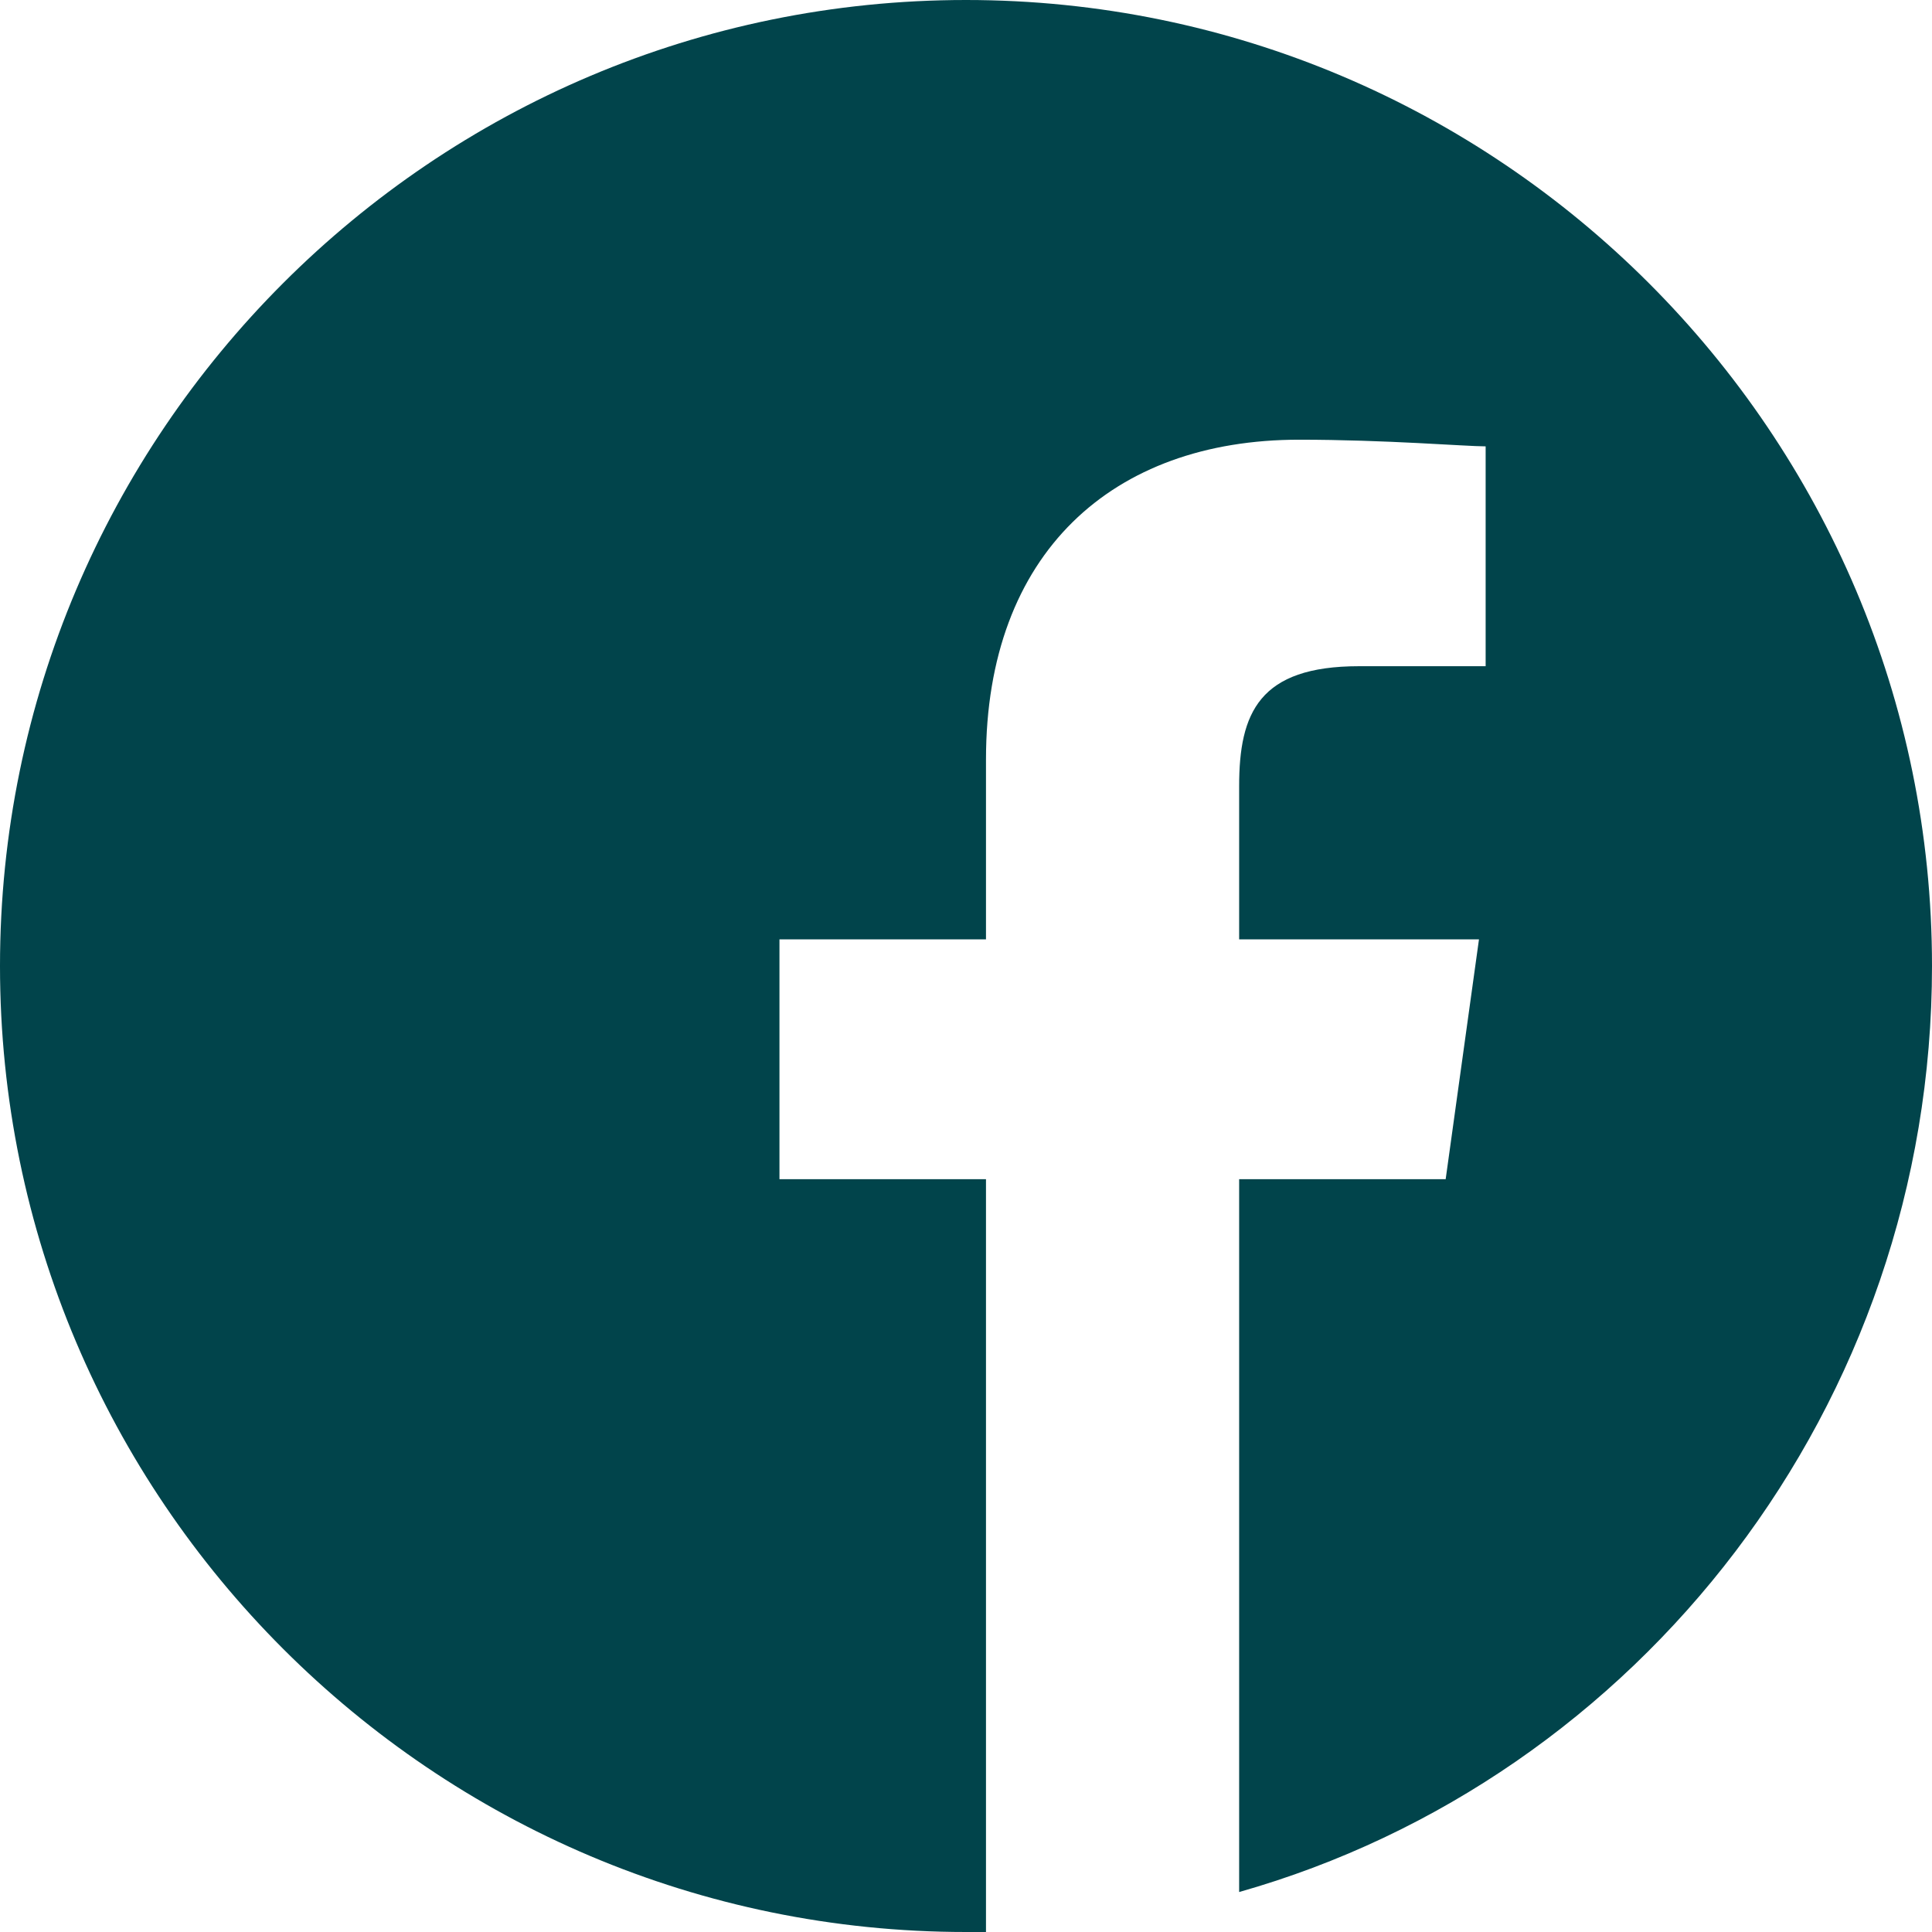
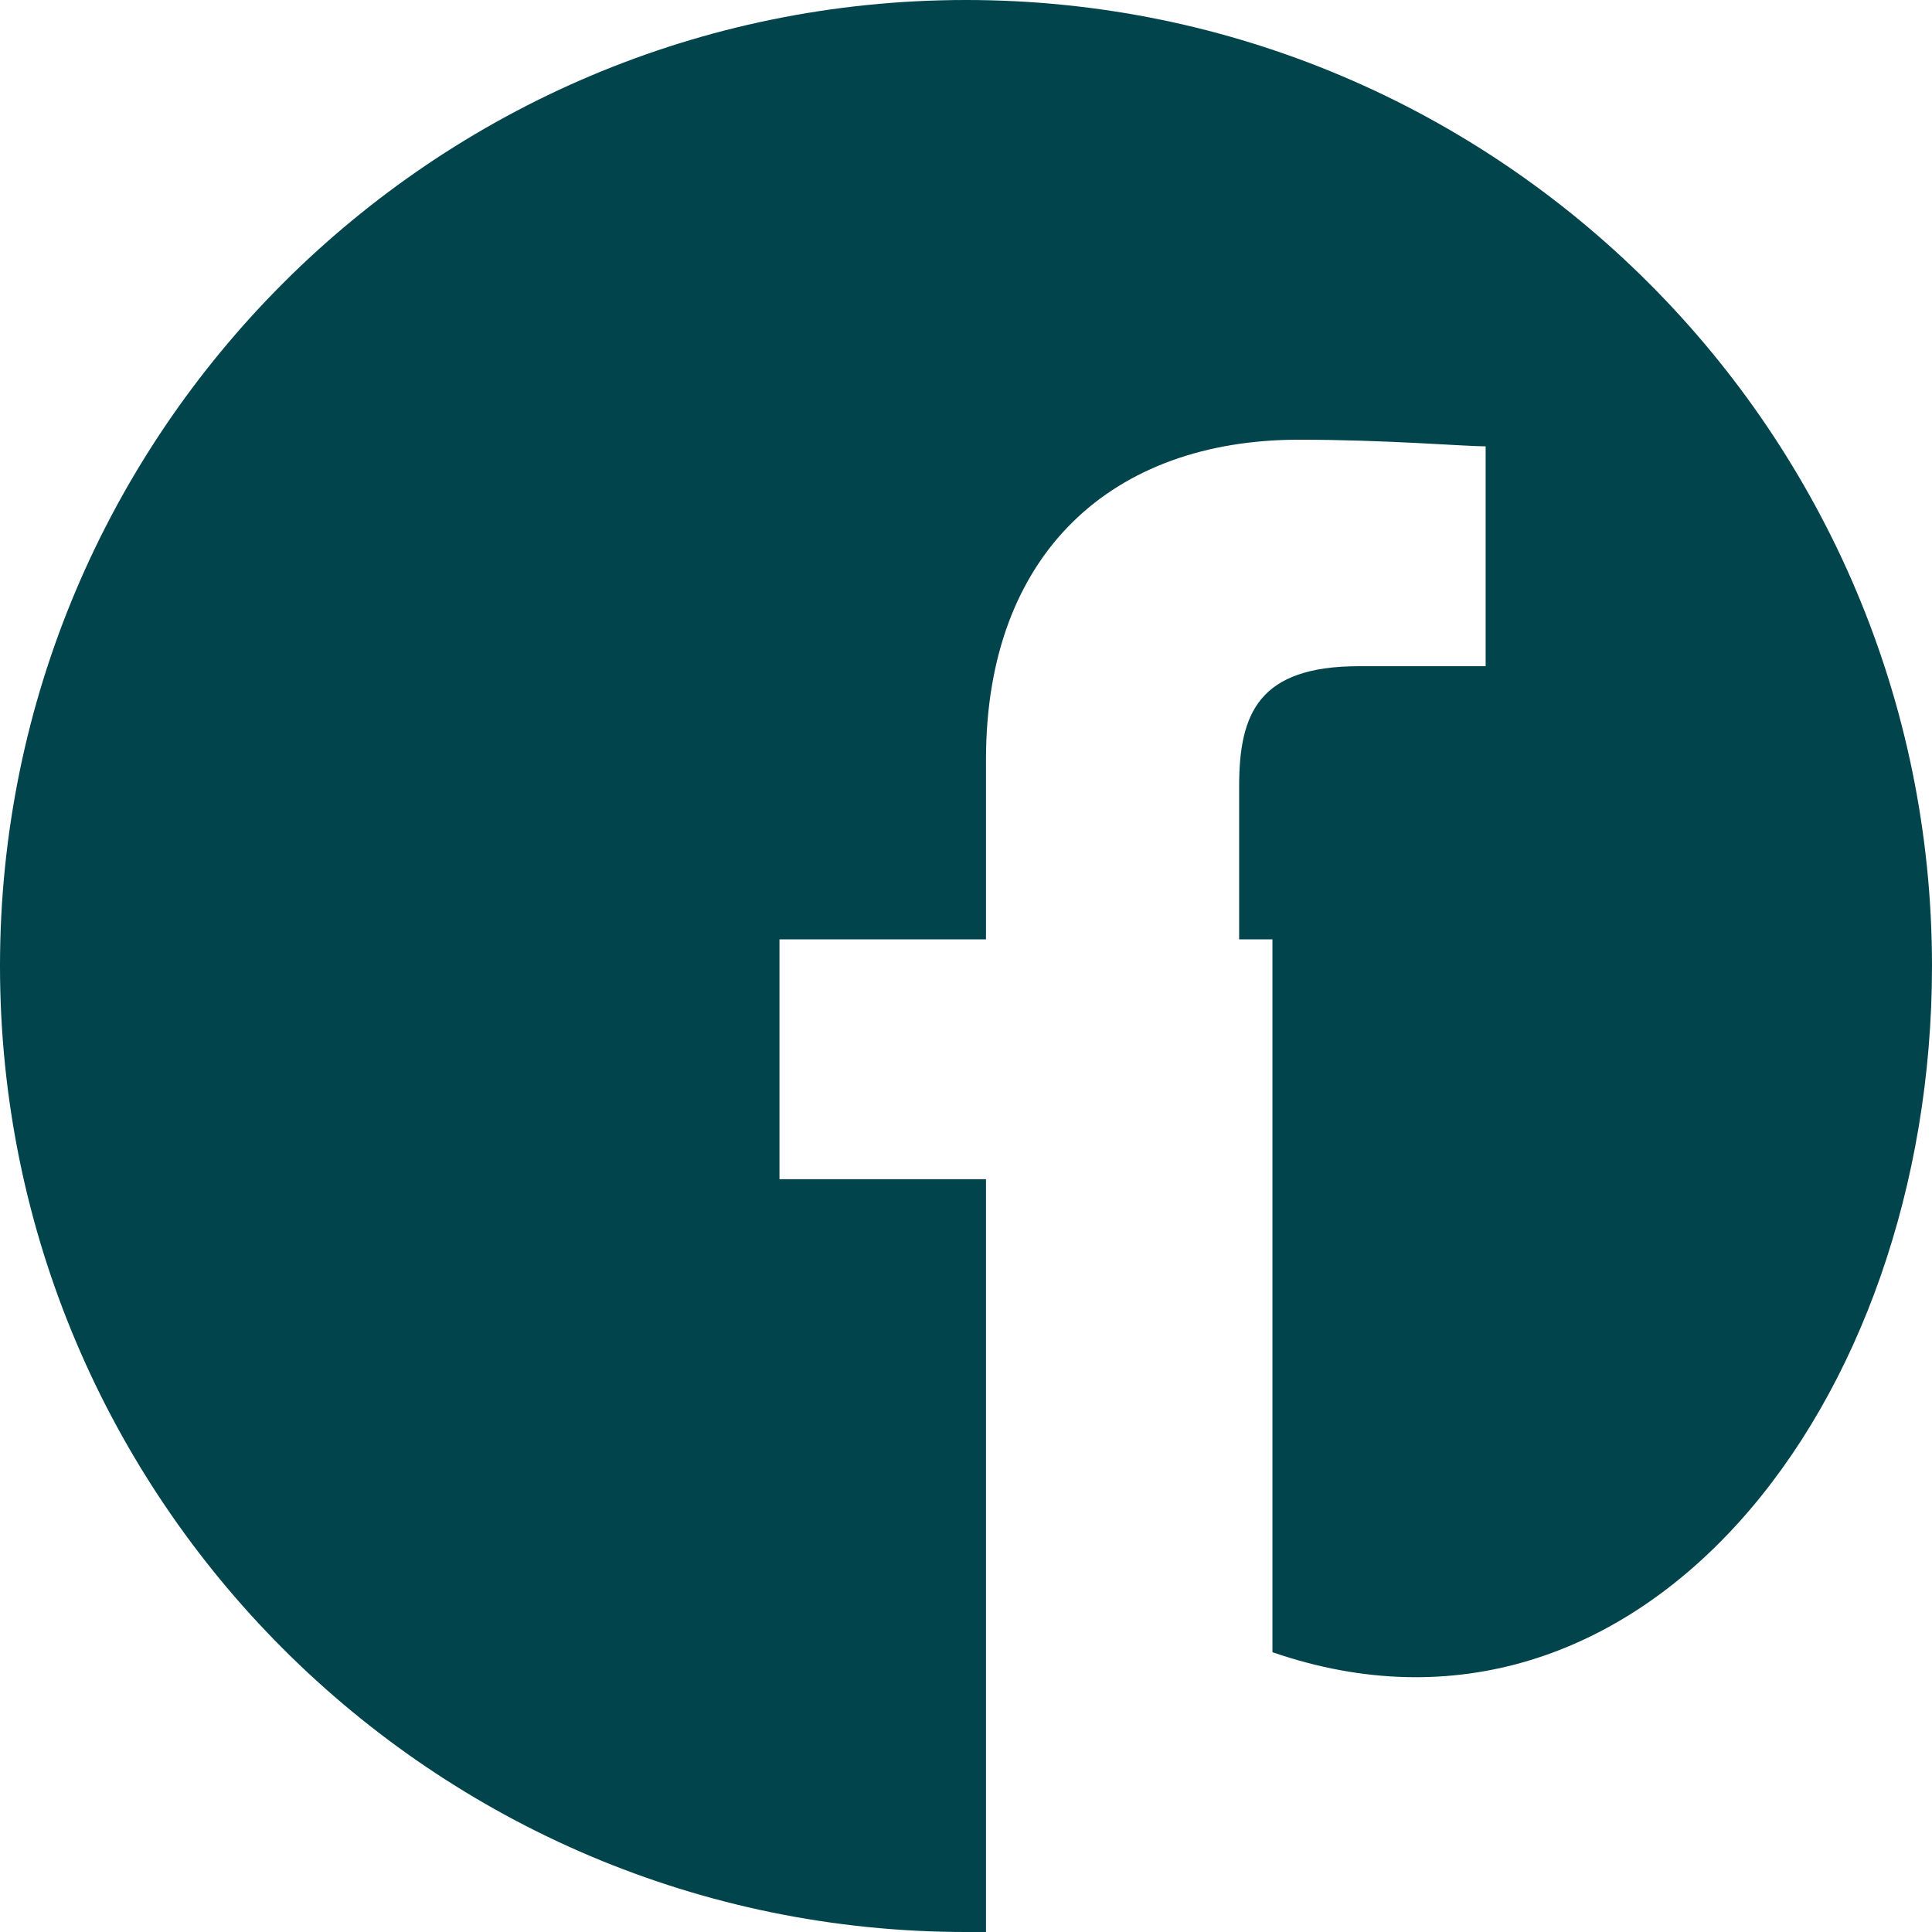
<svg xmlns="http://www.w3.org/2000/svg" version="1.1" id="Layer_1" x="0px" y="0px" viewBox="0 0 29 29" style="enable-background:new 0 0 29 29;" xml:space="preserve">
  <style type="text/css">
	.st0{fill:#01444B;}
</style>
-   <path class="st0" d="M29,14.5C29,6.5,22.5,0,14.5,0S0,6.5,0,14.5S6.5,29,14.5,29c0.1,0,0.2,0,0.3,0V17.7h-3.1v-3.6h3.1v-2.7  c0-3.1,1.9-4.8,4.7-4.8c1.3,0,2.5,0.1,2.8,0.1V10h-1.9c-1.5,0-1.8,0.7-1.8,1.8v2.3h3.6l-0.5,3.6h-3.1v10.7  C24.6,26.7,29,21.1,29,14.5z" />
+   <path class="st0" d="M29,14.5C29,6.5,22.5,0,14.5,0S0,6.5,0,14.5S6.5,29,14.5,29c0.1,0,0.2,0,0.3,0V17.7h-3.1v-3.6h3.1v-2.7  c0-3.1,1.9-4.8,4.7-4.8c1.3,0,2.5,0.1,2.8,0.1V10h-1.9c-1.5,0-1.8,0.7-1.8,1.8v2.3h3.6h-3.1v10.7  C24.6,26.7,29,21.1,29,14.5z" />
</svg>